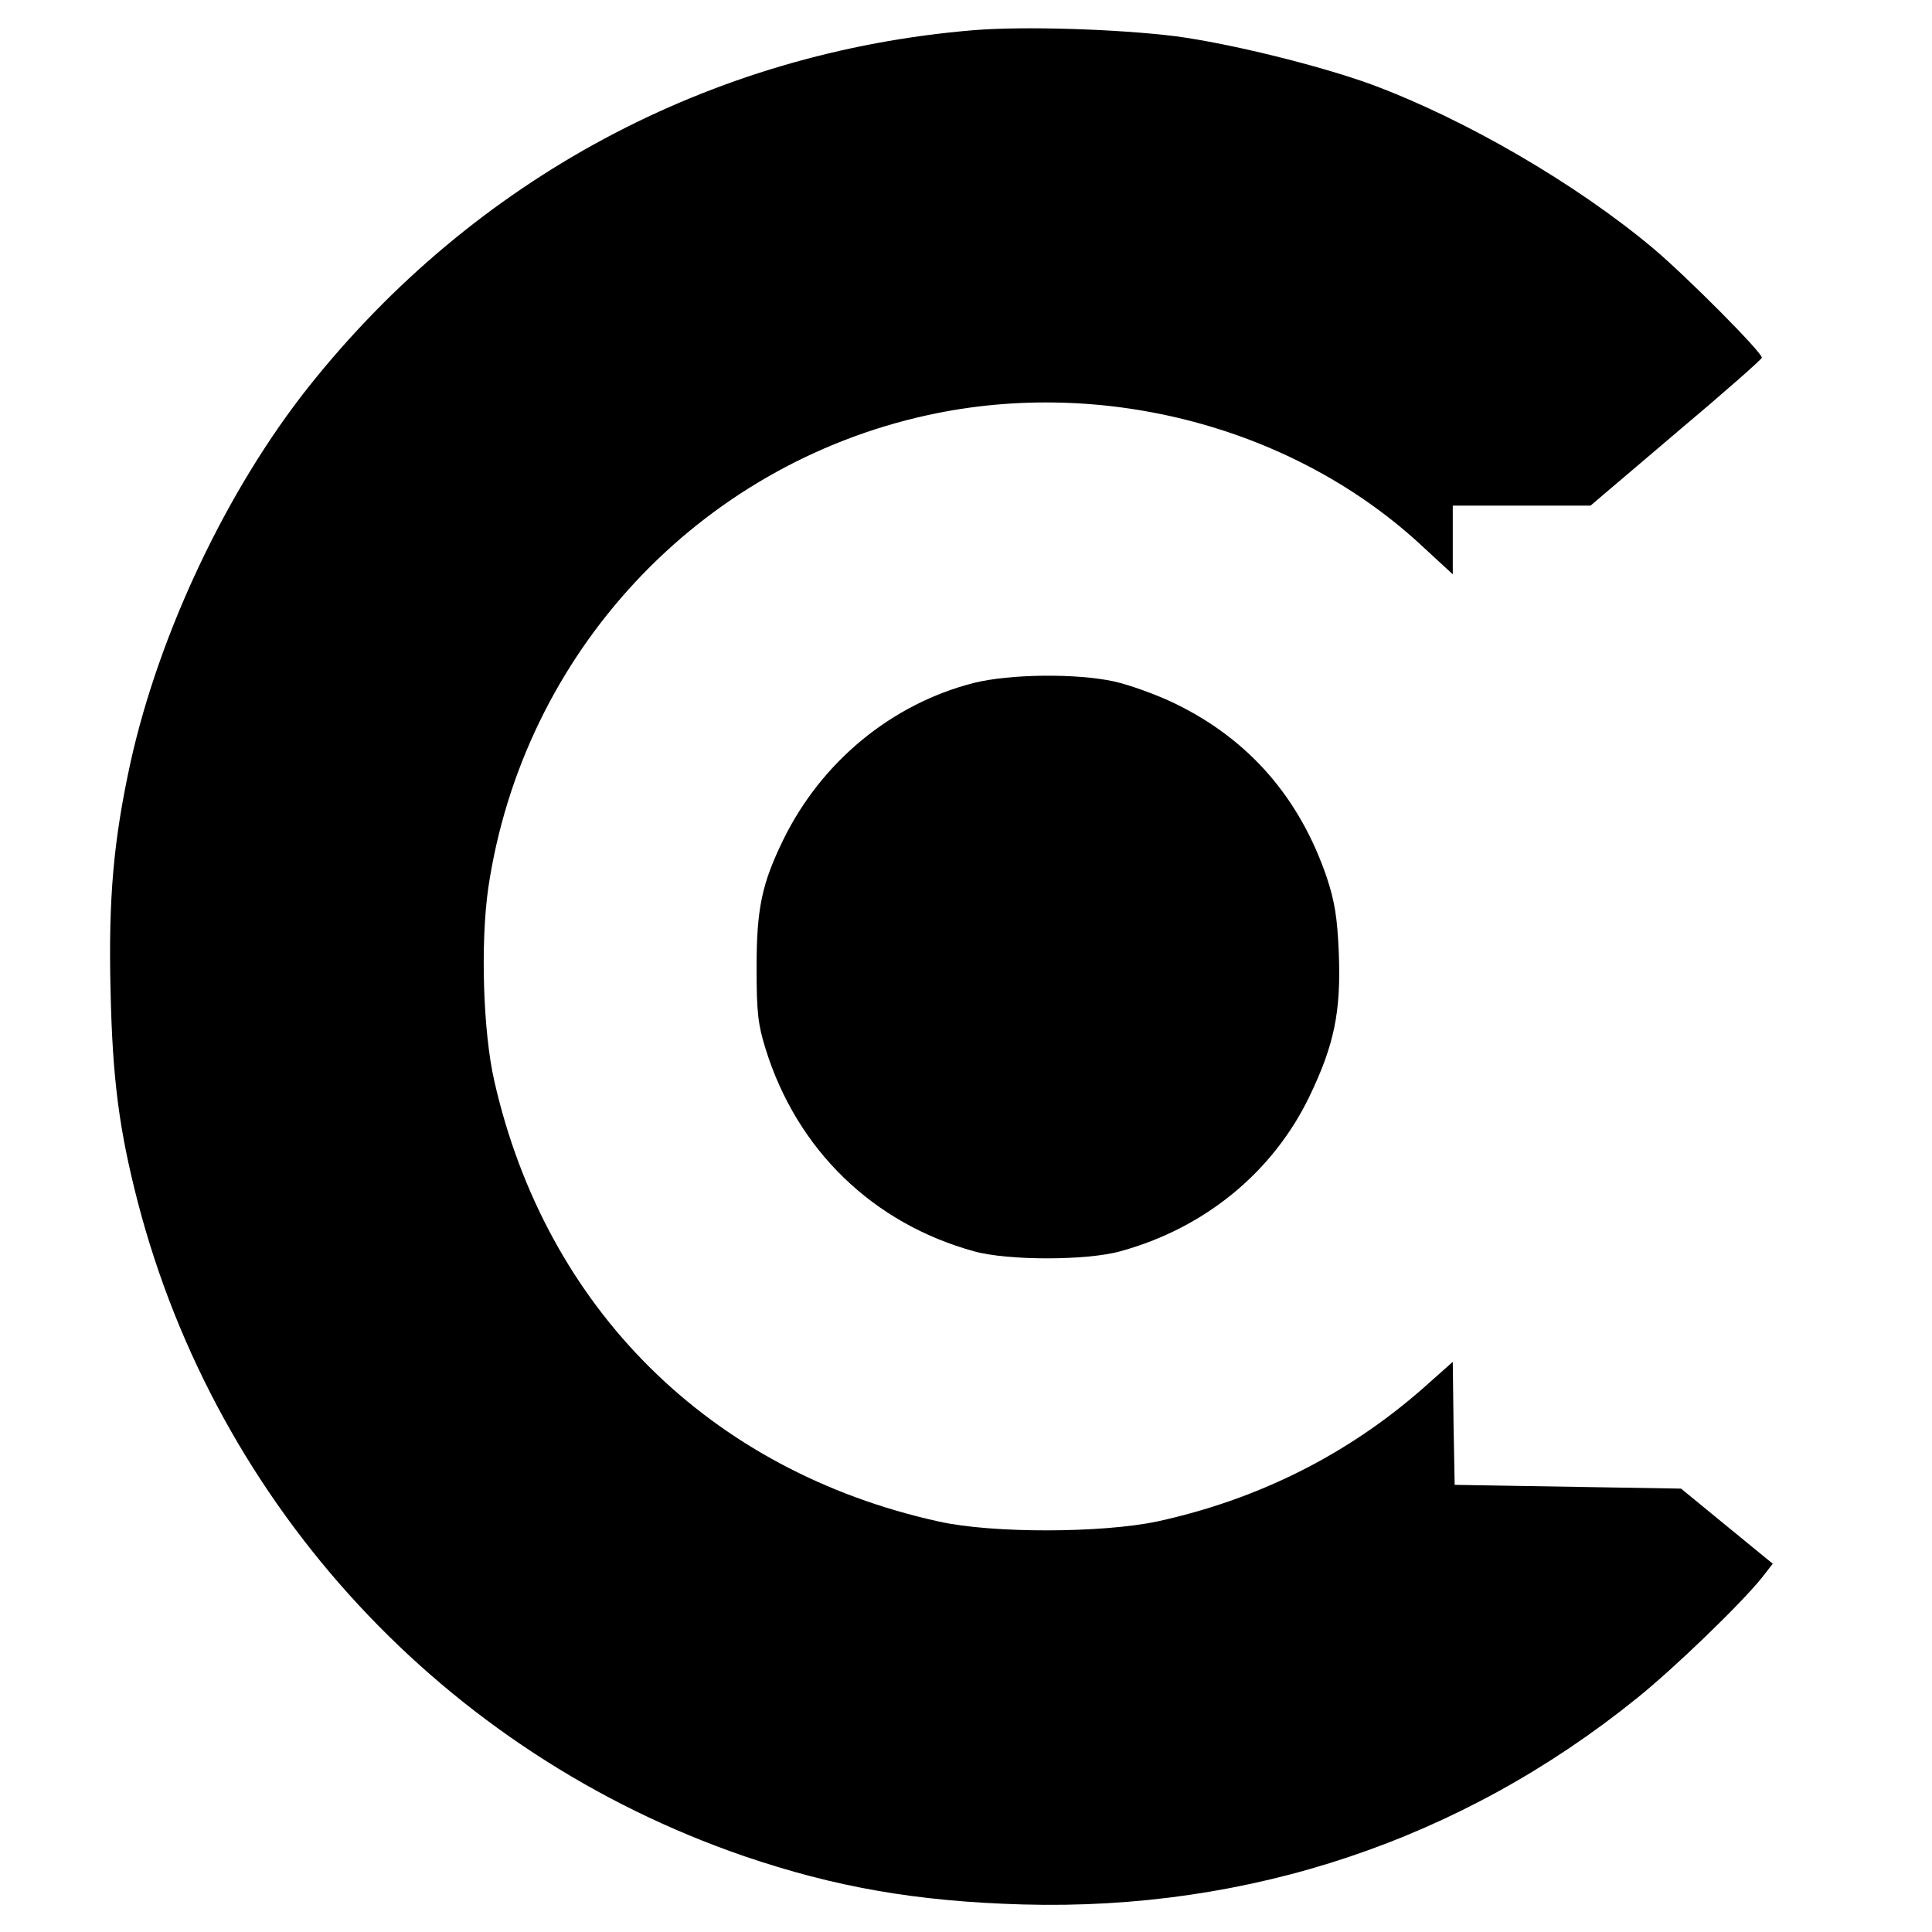
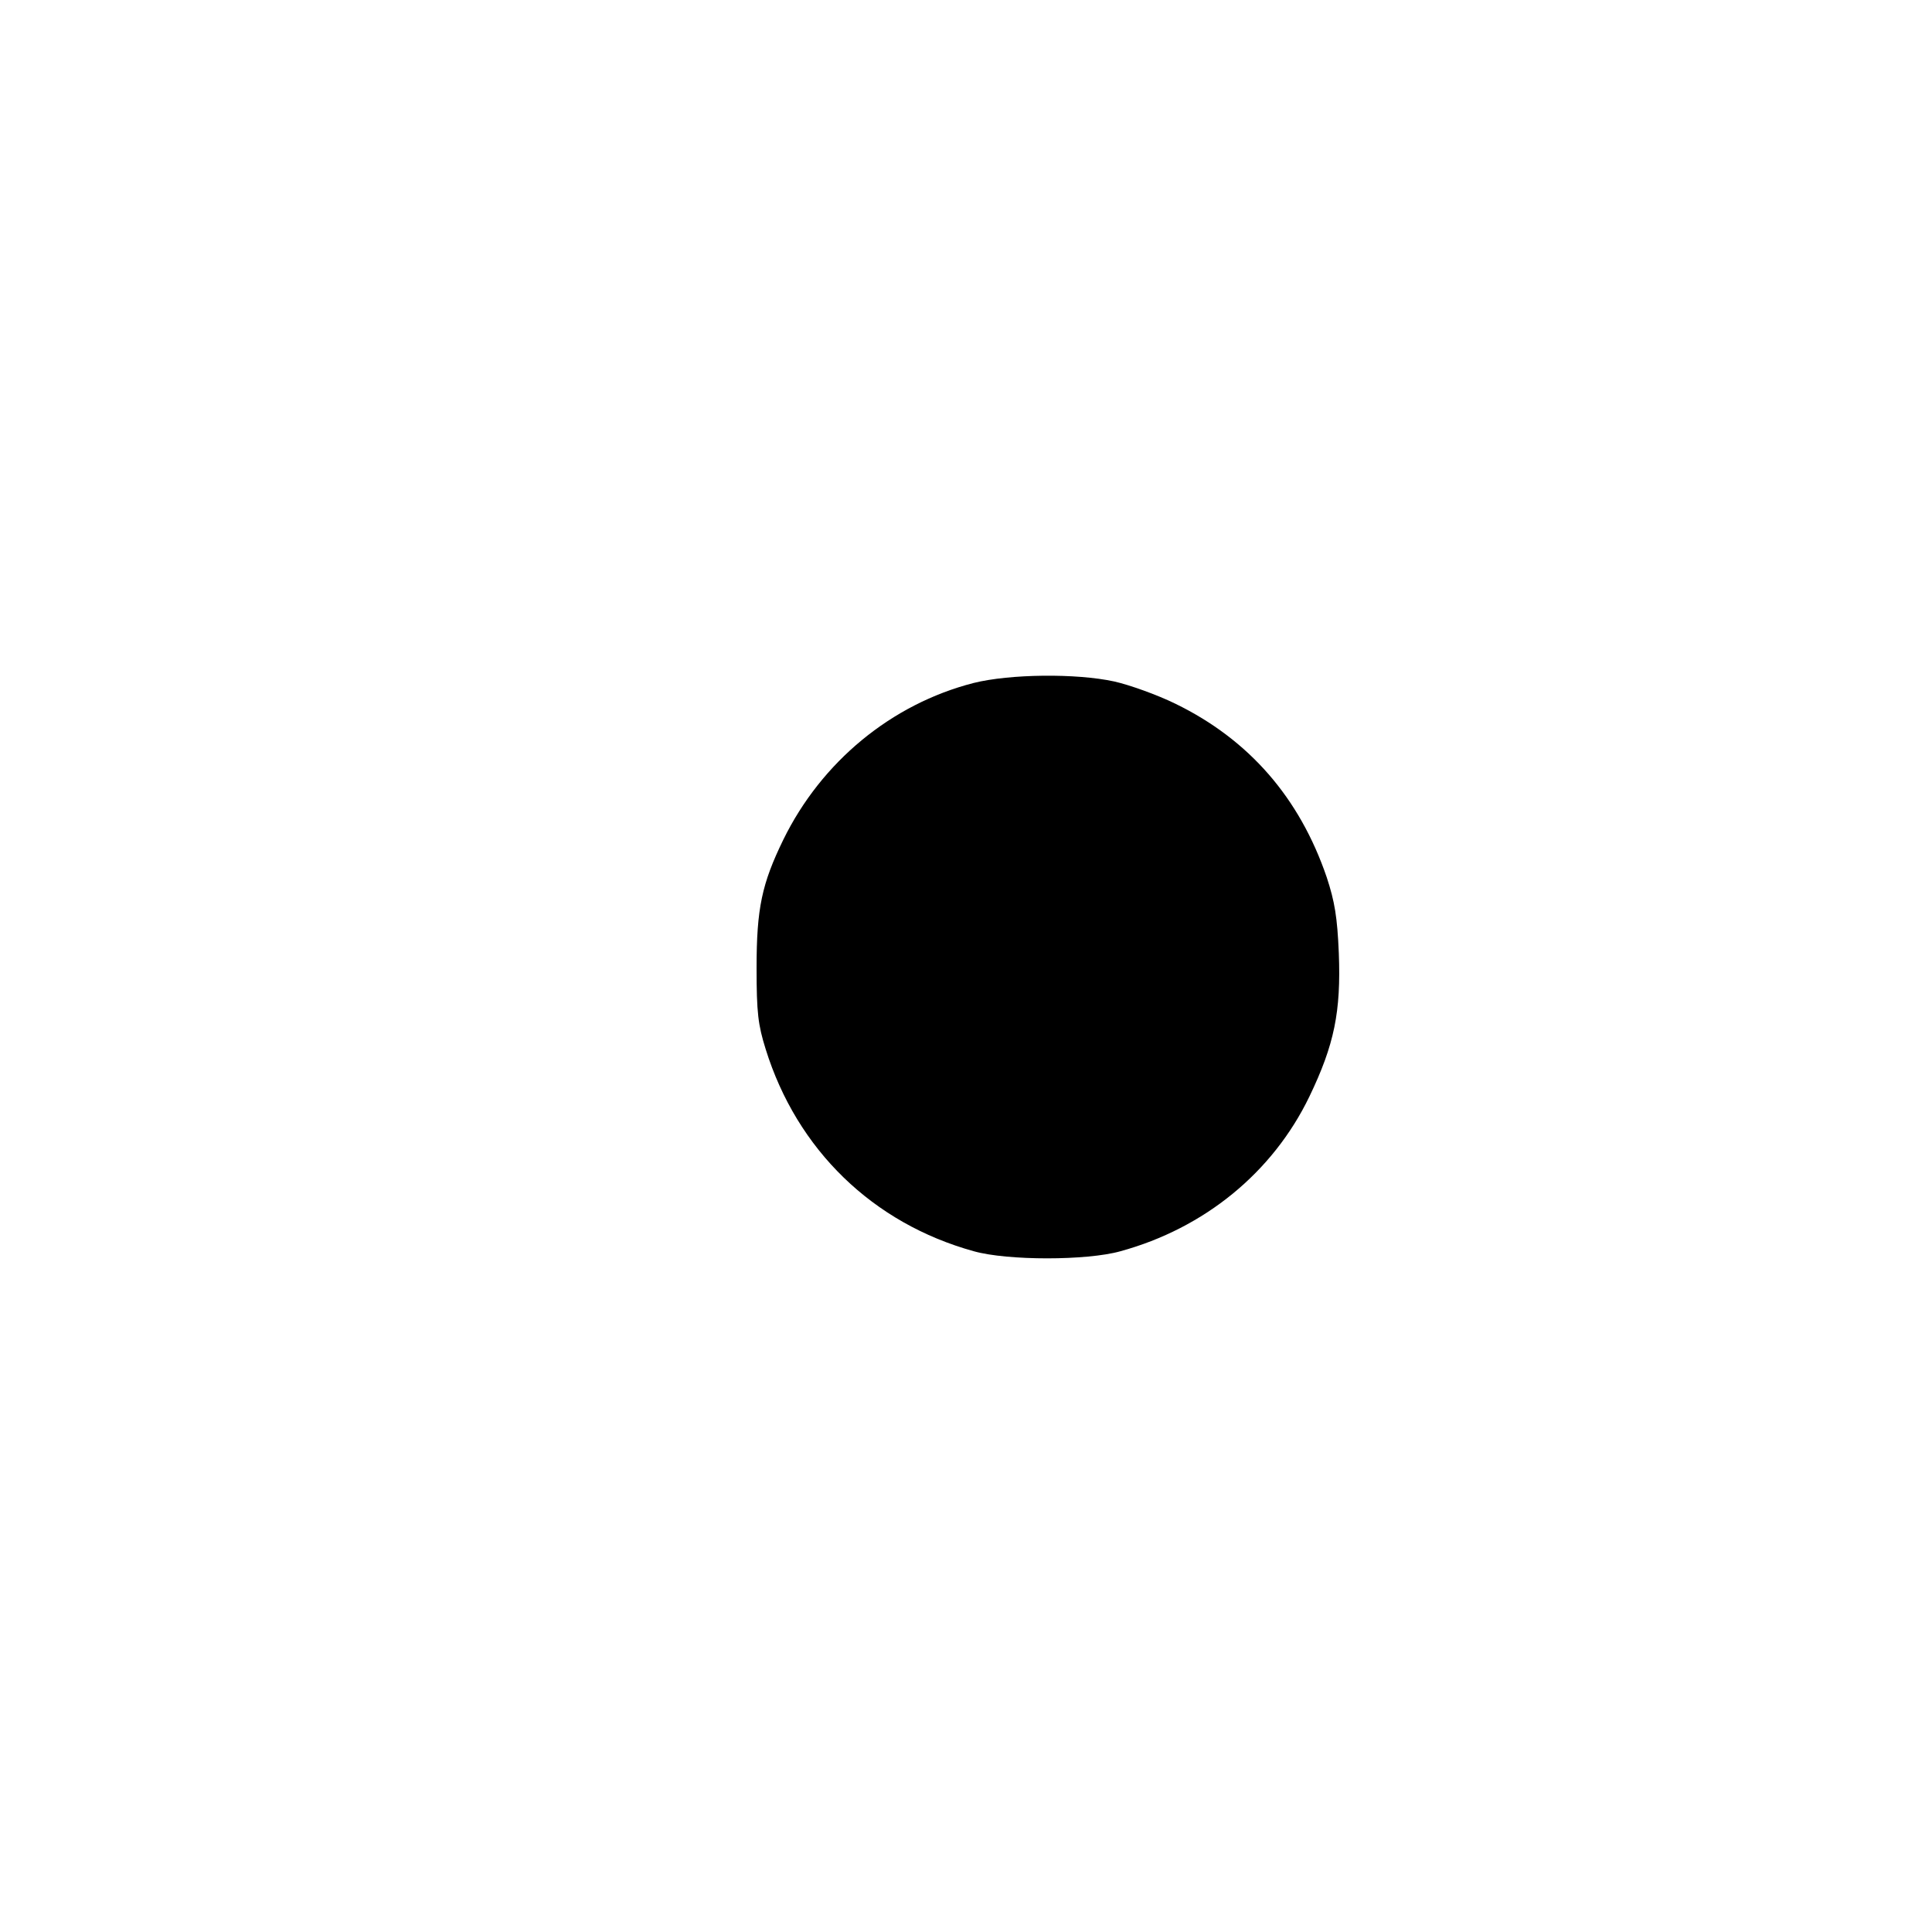
<svg xmlns="http://www.w3.org/2000/svg" version="1.0" width="512pt" height="512pt" viewBox="0 0 512 512" preserveAspectRatio="xMidYMid meet">
  <g transform="translate(0,512) scale(0.1,-0.1)" fill="#000000" stroke="none">
-     <path d="M2580 5040 c-697 -58 -1323 -393 -1762 -945 -216 -272 -396 -652 -472 -995 -45 -206 -59 -360 -53 -605 5 -235 23 -370 72 -560 210 -809 814 -1461 1607 -1734 241 -82 456 -120 738 -128 601 -17 1162 171 1626 545 100 80 280 254 334 322 l28 36 -121 99 -122 100 -300 5 -300 5 -3 163 -2 163 -81 -72 c-200 -175 -436 -293 -702 -351 -147 -31 -438 -32 -580 0 -606 134 -1040 564 -1177 1167 -30 131 -37 366 -16 512 92 621 556 1120 1165 1253 467 102 975 -33 1314 -351 l77 -71 0 91 0 91 183 0 182 0 227 193 c125 105 227 195 227 199 2 13 -198 214 -288 290 -204 171 -498 342 -746 434 -137 50 -376 109 -520 128 -154 19 -401 27 -535 16z" />
    <path d="M2580 3310 c-218 -56 -403 -209 -504 -415 -57 -117 -71 -182 -71 -340 0 -119 4 -151 24 -215 83 -267 284 -462 552 -536 89 -25 299 -25 388 0 223 61 404 209 501 410 66 137 84 225 78 380 -4 96 -11 137 -32 201 -72 211 -206 365 -401 460 -49 24 -122 50 -162 59 -101 22 -277 20 -373 -4z" />
  </g>
</svg>